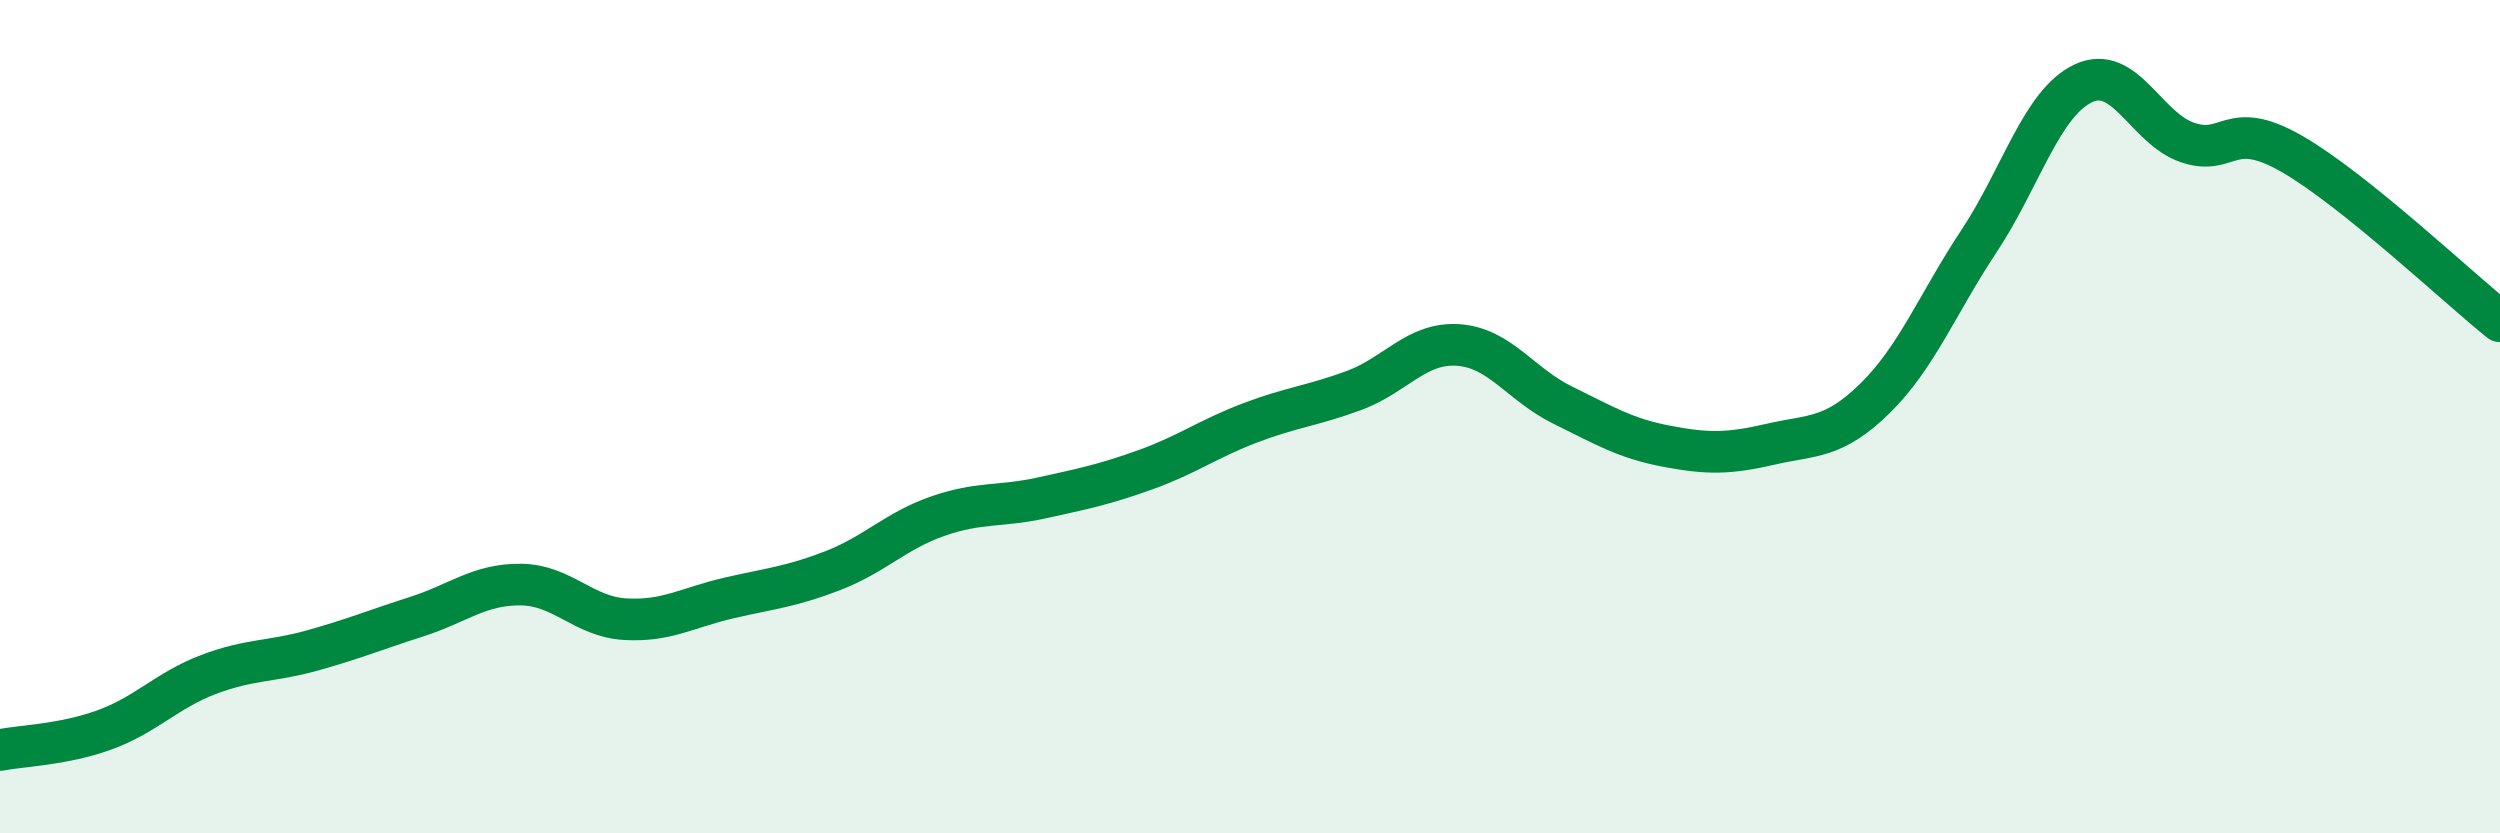
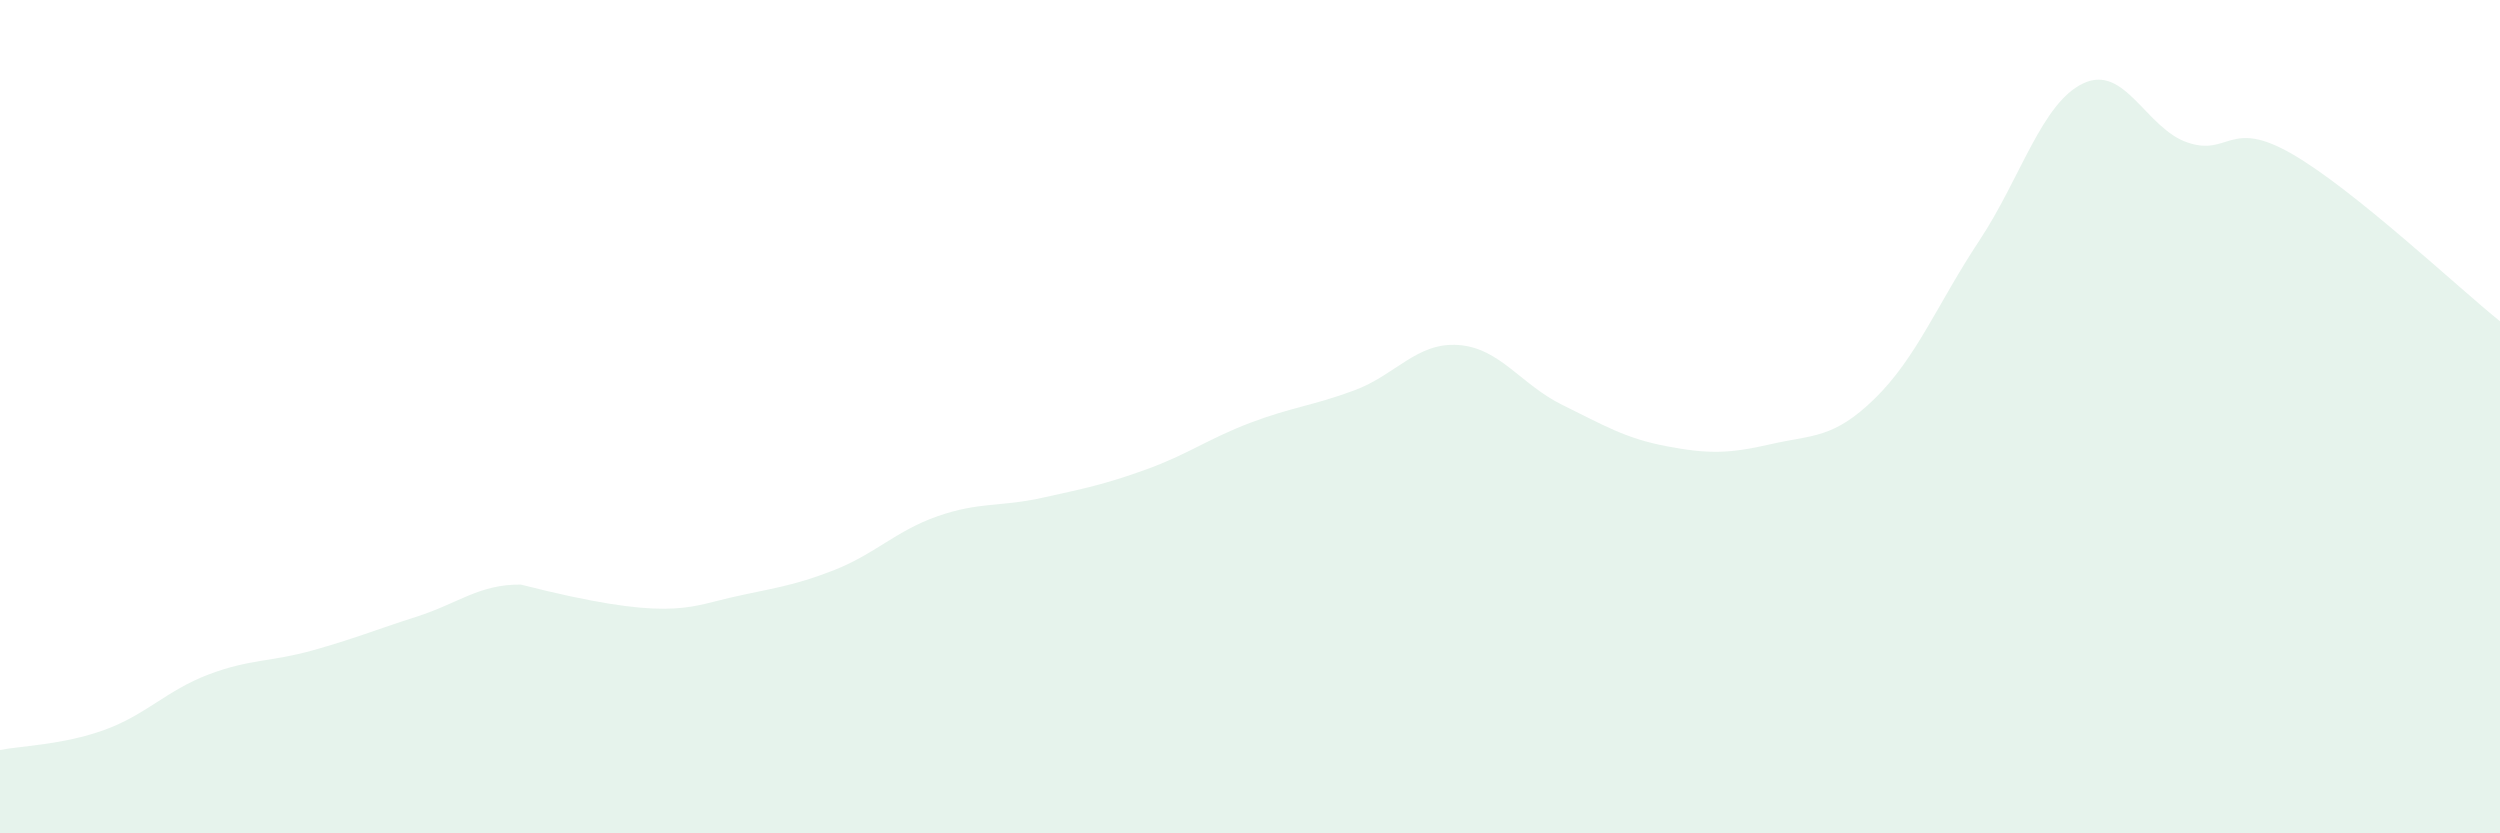
<svg xmlns="http://www.w3.org/2000/svg" width="60" height="20" viewBox="0 0 60 20">
-   <path d="M 0,18 C 0.5,17.9 1.5,17.88 2.5,17.52 C 3.5,17.16 4,16.57 5,16.19 C 6,15.81 6.5,15.89 7.5,15.61 C 8.5,15.33 9,15.12 10,14.8 C 11,14.48 11.5,14.02 12.5,14.03 C 13.5,14.04 14,14.8 15,14.86 C 16,14.92 16.5,14.58 17.5,14.35 C 18.5,14.12 19,14.08 20,13.69 C 21,13.3 21.5,12.74 22.5,12.39 C 23.5,12.04 24,12.17 25,11.95 C 26,11.73 26.5,11.63 27.5,11.27 C 28.5,10.91 29,10.53 30,10.15 C 31,9.77 31.5,9.74 32.5,9.37 C 33.5,9 34,8.21 35,8.28 C 36,8.35 36.5,9.23 37.5,9.72 C 38.5,10.21 39,10.52 40,10.71 C 41,10.9 41.5,10.89 42.5,10.66 C 43.5,10.43 44,10.54 45,9.56 C 46,8.58 46.5,7.29 47.5,5.78 C 48.5,4.27 49,2.47 50,2 C 51,1.53 51.5,3.08 52.5,3.42 C 53.5,3.76 53.5,2.83 55,3.69 C 56.5,4.55 59,6.91 60,7.71L60 20L0 20Z" fill="#008740" opacity="0.1" stroke-linecap="round" stroke-linejoin="round" />
-   <path d="M 0,18 C 0.5,17.9 1.5,17.88 2.5,17.52 C 3.5,17.16 4,16.57 5,16.19 C 6,15.81 6.5,15.89 7.5,15.61 C 8.5,15.33 9,15.12 10,14.8 C 11,14.48 11.5,14.02 12.5,14.03 C 13.5,14.04 14,14.8 15,14.86 C 16,14.92 16.5,14.58 17.5,14.35 C 18.5,14.12 19,14.08 20,13.69 C 21,13.3 21.5,12.74 22.5,12.39 C 23.5,12.04 24,12.17 25,11.95 C 26,11.73 26.5,11.63 27.5,11.27 C 28.5,10.91 29,10.53 30,10.15 C 31,9.77 31.5,9.74 32.5,9.37 C 33.5,9 34,8.21 35,8.28 C 36,8.35 36.5,9.23 37.5,9.72 C 38.5,10.21 39,10.52 40,10.71 C 41,10.9 41.5,10.89 42.5,10.66 C 43.5,10.43 44,10.54 45,9.56 C 46,8.58 46.5,7.29 47.5,5.78 C 48.5,4.27 49,2.47 50,2 C 51,1.53 51.5,3.08 52.5,3.42 C 53.5,3.76 53.5,2.83 55,3.69 C 56.5,4.55 59,6.91 60,7.71" stroke="#008740" stroke-width="1" fill="none" stroke-linecap="round" stroke-linejoin="round" />
+   <path d="M 0,18 C 0.5,17.9 1.5,17.88 2.5,17.52 C 3.5,17.16 4,16.57 5,16.19 C 6,15.81 6.5,15.89 7.5,15.61 C 8.5,15.33 9,15.12 10,14.8 C 11,14.48 11.5,14.02 12.5,14.03 C 16,14.92 16.5,14.58 17.5,14.35 C 18.5,14.12 19,14.08 20,13.69 C 21,13.3 21.5,12.74 22.5,12.39 C 23.5,12.04 24,12.17 25,11.95 C 26,11.73 26.5,11.63 27.5,11.27 C 28.5,10.91 29,10.53 30,10.15 C 31,9.77 31.5,9.74 32.5,9.37 C 33.5,9 34,8.21 35,8.28 C 36,8.35 36.5,9.23 37.5,9.72 C 38.5,10.21 39,10.52 40,10.71 C 41,10.9 41.5,10.89 42.5,10.66 C 43.5,10.43 44,10.54 45,9.56 C 46,8.58 46.5,7.29 47.5,5.78 C 48.5,4.27 49,2.47 50,2 C 51,1.53 51.5,3.08 52.5,3.42 C 53.5,3.76 53.5,2.83 55,3.69 C 56.5,4.55 59,6.91 60,7.71L60 20L0 20Z" fill="#008740" opacity="0.1" stroke-linecap="round" stroke-linejoin="round" />
</svg>